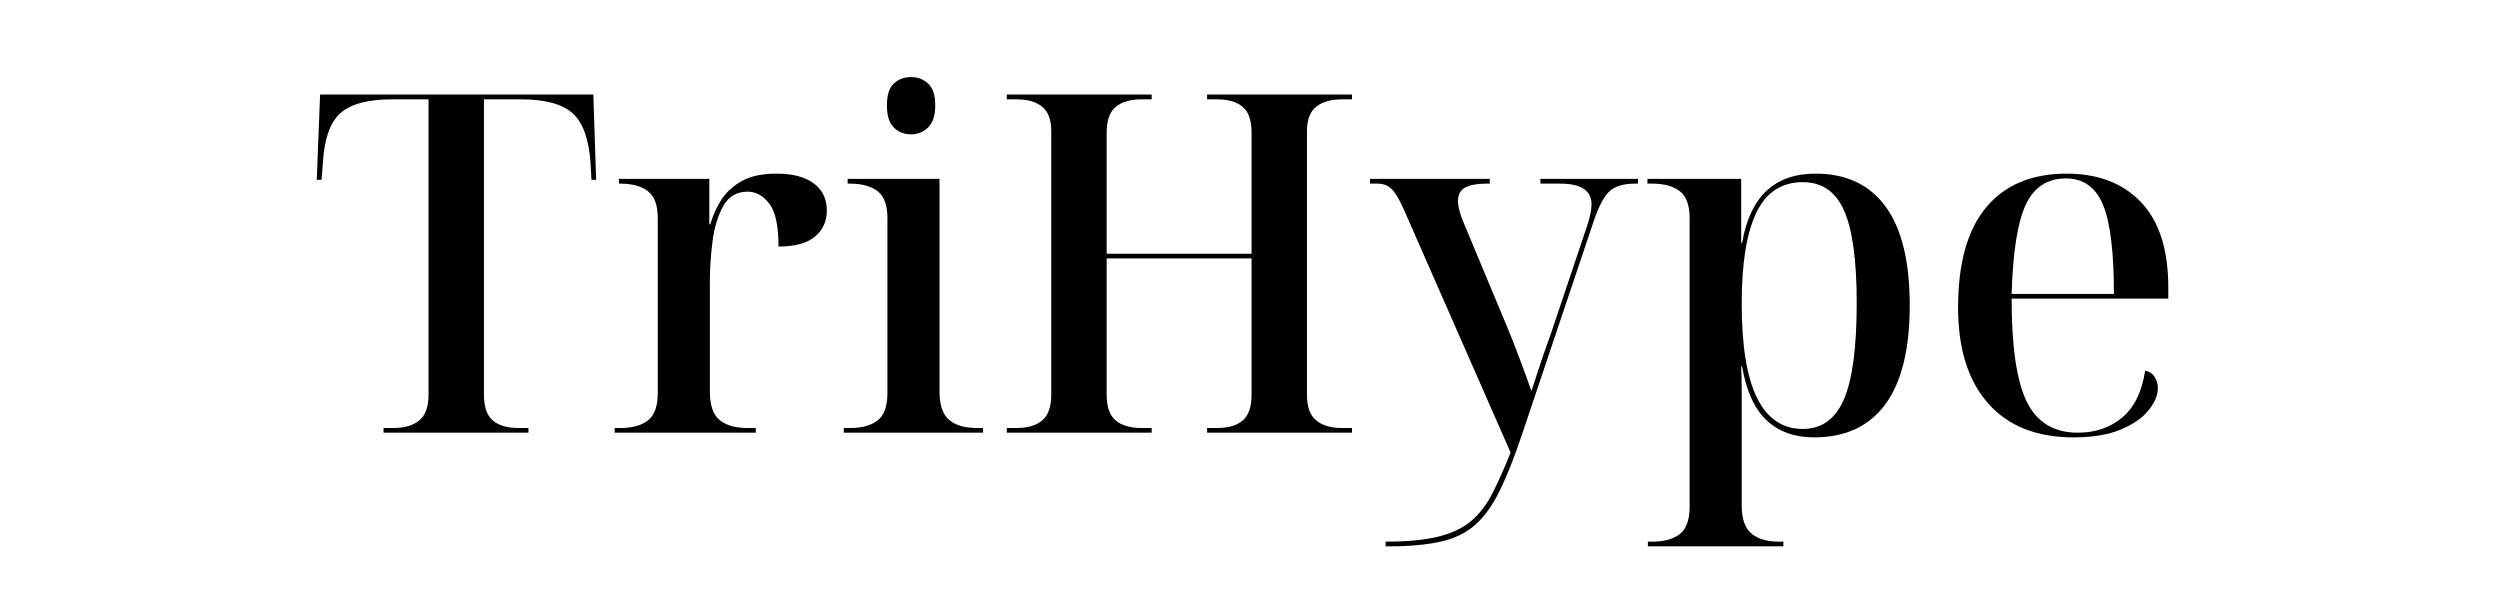
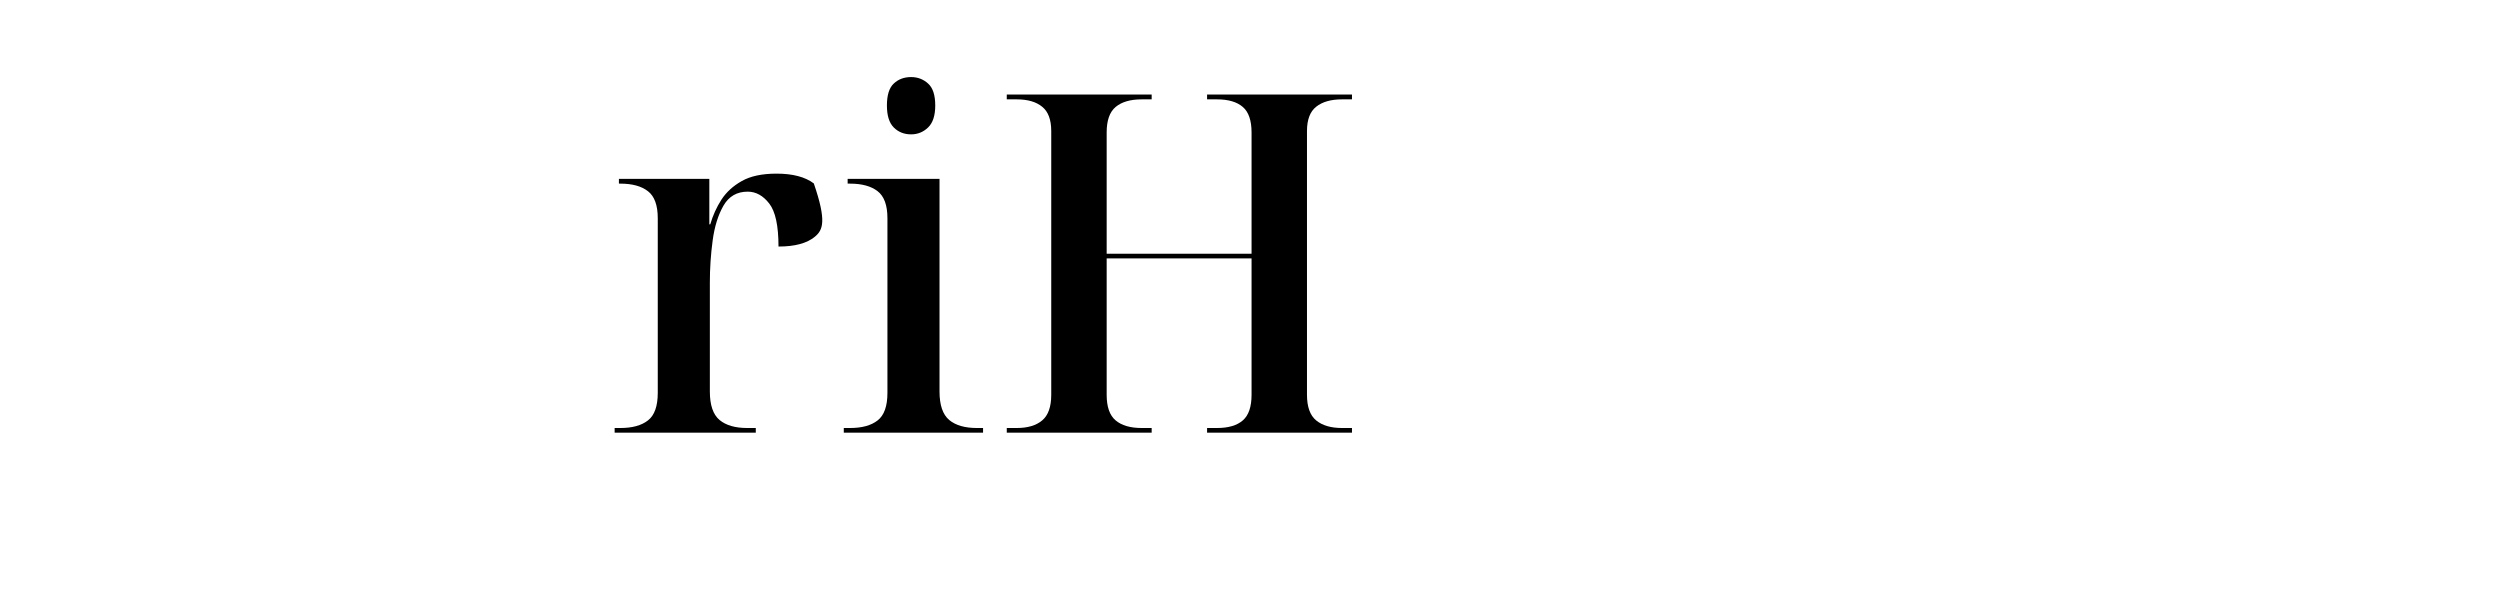
<svg xmlns="http://www.w3.org/2000/svg" width="500" zoomAndPan="magnify" viewBox="0 0 375 90" height="120" preserveAspectRatio="xMidYMid meet" version="1.0">
  <defs>
    <g />
  </defs>
  <g fill="#000000" fill-opacity="1">
    <g transform="translate(46.311, 64.904)">
      <g>
-         <path d="M 11.219 0 L 11.219 -0.703 L 12.719 -0.703 C 14.375 -0.703 15.66 -1.082 16.578 -1.844 C 17.504 -2.602 17.969 -3.883 17.969 -5.688 L 17.969 -50 L 12.5 -50 C 8.852 -50 6.258 -49.301 4.719 -47.906 C 3.188 -46.508 2.32 -44.035 2.125 -40.484 L 1.922 -37.938 L 1.203 -37.938 L 1.703 -50.719 L 42.688 -50.719 L 43.109 -37.938 L 42.406 -37.938 L 42.266 -40.484 C 42.023 -44.035 41.133 -46.508 39.594 -47.906 C 38.062 -49.301 35.473 -50 31.828 -50 L 26.281 -50 L 26.281 -5.688 C 26.281 -3.883 26.719 -2.602 27.594 -1.844 C 28.469 -1.082 29.758 -0.703 31.469 -0.703 L 32.953 -0.703 L 32.953 0 Z M 11.219 0 " />
-       </g>
+         </g>
    </g>
  </g>
  <g fill="#000000" fill-opacity="1">
    <g transform="translate(90.634, 64.904)">
      <g>
-         <path d="M 1.562 0 L 1.562 -0.703 L 2.422 -0.703 C 4.211 -0.703 5.594 -1.082 6.562 -1.844 C 7.539 -2.602 8.031 -3.977 8.031 -5.969 L 8.031 -32.172 C 8.031 -34.117 7.539 -35.469 6.562 -36.219 C 5.594 -36.977 4.211 -37.359 2.422 -37.359 L 2.203 -37.359 L 2.203 -38.078 L 15.766 -38.078 L 15.766 -31.25 L 15.906 -31.25 C 16.289 -32.582 16.848 -33.816 17.578 -34.953 C 18.316 -36.086 19.336 -37.02 20.641 -37.75 C 21.941 -38.488 23.68 -38.859 25.859 -38.859 C 28.273 -38.859 30.133 -38.367 31.438 -37.391 C 32.738 -36.422 33.391 -35.062 33.391 -33.312 C 33.391 -31.707 32.797 -30.406 31.609 -29.406 C 30.422 -28.414 28.598 -27.922 26.141 -27.922 C 26.141 -31.047 25.676 -33.195 24.75 -34.375 C 23.832 -35.562 22.754 -36.156 21.516 -36.156 C 19.91 -36.156 18.703 -35.457 17.891 -34.062 C 17.086 -32.664 16.547 -30.926 16.266 -28.844 C 15.984 -26.758 15.844 -24.648 15.844 -22.516 L 15.844 -6.188 C 15.844 -4.145 16.328 -2.719 17.297 -1.906 C 18.266 -1.102 19.648 -0.703 21.453 -0.703 L 22.734 -0.703 L 22.734 0 Z M 1.562 0 " />
+         <path d="M 1.562 0 L 1.562 -0.703 L 2.422 -0.703 C 4.211 -0.703 5.594 -1.082 6.562 -1.844 C 7.539 -2.602 8.031 -3.977 8.031 -5.969 L 8.031 -32.172 C 8.031 -34.117 7.539 -35.469 6.562 -36.219 C 5.594 -36.977 4.211 -37.359 2.422 -37.359 L 2.203 -37.359 L 2.203 -38.078 L 15.766 -38.078 L 15.766 -31.25 L 15.906 -31.25 C 16.289 -32.582 16.848 -33.816 17.578 -34.953 C 18.316 -36.086 19.336 -37.02 20.641 -37.75 C 21.941 -38.488 23.68 -38.859 25.859 -38.859 C 28.273 -38.859 30.133 -38.367 31.438 -37.391 C 33.391 -31.707 32.797 -30.406 31.609 -29.406 C 30.422 -28.414 28.598 -27.922 26.141 -27.922 C 26.141 -31.047 25.676 -33.195 24.75 -34.375 C 23.832 -35.562 22.754 -36.156 21.516 -36.156 C 19.91 -36.156 18.703 -35.457 17.891 -34.062 C 17.086 -32.664 16.547 -30.926 16.266 -28.844 C 15.984 -26.758 15.844 -24.648 15.844 -22.516 L 15.844 -6.188 C 15.844 -4.145 16.328 -2.719 17.297 -1.906 C 18.266 -1.102 19.648 -0.703 21.453 -0.703 L 22.734 -0.703 L 22.734 0 Z M 1.562 0 " />
      </g>
    </g>
  </g>
  <g fill="#000000" fill-opacity="1">
    <g transform="translate(125.084, 64.904)">
      <g>
        <path d="M 11.578 -44.75 C 10.535 -44.75 9.672 -45.094 8.984 -45.781 C 8.297 -46.469 7.953 -47.566 7.953 -49.078 C 7.953 -50.641 8.297 -51.738 8.984 -52.375 C 9.672 -53.02 10.535 -53.344 11.578 -53.344 C 12.566 -53.344 13.414 -53.02 14.125 -52.375 C 14.844 -51.738 15.203 -50.641 15.203 -49.078 C 15.203 -47.566 14.844 -46.469 14.125 -45.781 C 13.414 -45.094 12.566 -44.75 11.578 -44.75 Z M 1.484 0 L 1.484 -0.703 L 2.422 -0.703 C 4.211 -0.703 5.594 -1.082 6.562 -1.844 C 7.539 -2.602 8.031 -3.977 8.031 -5.969 L 8.031 -32.172 C 8.031 -34.117 7.539 -35.469 6.562 -36.219 C 5.594 -36.977 4.211 -37.359 2.422 -37.359 L 2.062 -37.359 L 2.062 -38.078 L 15.844 -38.078 L 15.844 -6.188 C 15.844 -4.145 16.328 -2.719 17.297 -1.906 C 18.266 -1.102 19.648 -0.703 21.453 -0.703 L 22.375 -0.703 L 22.375 0 Z M 1.484 0 " />
      </g>
    </g>
  </g>
  <g fill="#000000" fill-opacity="1">
    <g transform="translate(148.453, 64.904)">
      <g>
        <path d="M 2.562 0 L 2.562 -0.703 L 4.047 -0.703 C 5.703 -0.703 6.977 -1.082 7.875 -1.844 C 8.781 -2.602 9.234 -3.883 9.234 -5.688 L 9.234 -45.25 C 9.234 -46.945 8.781 -48.16 7.875 -48.891 C 6.977 -49.629 5.703 -50 4.047 -50 L 2.562 -50 L 2.562 -50.719 L 24.297 -50.719 L 24.297 -50 L 22.797 -50 C 21.098 -50 19.797 -49.617 18.891 -48.859 C 17.992 -48.109 17.547 -46.832 17.547 -45.031 L 17.547 -26.844 L 39.281 -26.844 L 39.281 -45.031 C 39.281 -46.832 38.844 -48.109 37.969 -48.859 C 37.094 -49.617 35.801 -50 34.094 -50 L 32.609 -50 L 32.609 -50.719 L 54.344 -50.719 L 54.344 -50 L 52.844 -50 C 51.188 -50 49.895 -49.629 48.969 -48.891 C 48.051 -48.16 47.594 -46.945 47.594 -45.25 L 47.594 -5.688 C 47.594 -3.883 48.051 -2.602 48.969 -1.844 C 49.895 -1.082 51.188 -0.703 52.844 -0.703 L 54.344 -0.703 L 54.344 0 L 32.609 0 L 32.609 -0.703 L 34.094 -0.703 C 35.801 -0.703 37.094 -1.082 37.969 -1.844 C 38.844 -2.602 39.281 -3.883 39.281 -5.688 L 39.281 -26.141 L 17.547 -26.141 L 17.547 -5.688 C 17.547 -3.883 17.992 -2.602 18.891 -1.844 C 19.797 -1.082 21.098 -0.703 22.797 -0.703 L 24.297 -0.703 L 24.297 0 Z M 2.562 0 " />
      </g>
    </g>
  </g>
  <g fill="#000000" fill-opacity="1">
    <g transform="translate(205.277, 64.904)">
      <g>
-         <path d="M 2.562 17.047 L 2.562 16.344 C 5.875 16.344 8.547 16.082 10.578 15.562 C 12.617 15.039 14.254 14.242 15.484 13.172 C 16.711 12.109 17.754 10.734 18.609 9.047 C 19.461 7.367 20.363 5.348 21.312 2.984 L 5.25 -33.594 C 4.594 -35.062 3.988 -36.055 3.438 -36.578 C 2.895 -37.098 2.195 -37.359 1.344 -37.359 L 0.219 -37.359 L 0.219 -38.078 L 18.188 -38.078 L 18.188 -37.359 L 17.609 -37.359 C 16.285 -37.359 15.254 -37.164 14.516 -36.781 C 13.785 -36.406 13.422 -35.723 13.422 -34.734 C 13.422 -33.93 13.707 -32.844 14.281 -31.469 L 20.594 -16.344 C 21.352 -14.539 22.062 -12.75 22.719 -10.969 C 23.383 -9.195 23.957 -7.625 24.438 -6.25 C 24.957 -7.863 25.461 -9.398 25.953 -10.859 C 26.453 -12.328 26.895 -13.582 27.281 -14.625 L 32.75 -30.906 C 32.977 -31.562 33.148 -32.172 33.266 -32.734 C 33.391 -33.305 33.453 -33.805 33.453 -34.234 C 33.453 -36.316 31.891 -37.359 28.766 -37.359 L 25.781 -37.359 L 25.781 -38.078 L 40.422 -38.078 L 40.422 -37.359 L 39.984 -37.359 C 38.285 -37.359 37.02 -36.988 36.188 -36.25 C 35.363 -35.52 34.57 -34.047 33.812 -31.828 L 23.016 0.281 C 21.879 3.688 20.773 6.477 19.703 8.656 C 18.641 10.844 17.422 12.551 16.047 13.781 C 14.68 15.008 12.957 15.859 10.875 16.328 C 8.789 16.805 6.18 17.047 3.047 17.047 Z M 2.562 17.047 " />
-       </g>
+         </g>
    </g>
  </g>
  <g fill="#000000" fill-opacity="1">
    <g transform="translate(245.694, 64.904)">
      <g>
-         <path d="M 1.484 17.047 L 1.484 16.344 L 2.125 16.344 C 3.926 16.344 5.312 15.961 6.281 15.203 C 7.258 14.441 7.75 13.066 7.75 11.078 L 7.75 -32.172 C 7.75 -34.117 7.258 -35.469 6.281 -36.219 C 5.312 -36.977 3.926 -37.359 2.125 -37.359 L 1.422 -37.359 L 1.422 -38.078 L 15.484 -38.078 L 15.484 -28.484 L 15.625 -28.484 C 16.812 -35.398 20.484 -38.859 26.641 -38.859 C 31.234 -38.859 34.734 -37.211 37.141 -33.922 C 39.555 -30.629 40.766 -25.691 40.766 -19.109 C 40.766 -12.523 39.547 -7.578 37.109 -4.266 C 34.672 -0.953 31.109 0.703 26.422 0.703 C 23.484 0.703 21.102 -0.156 19.281 -1.875 C 17.457 -3.602 16.238 -6.289 15.625 -9.938 L 15.484 -9.938 C 15.535 -8.707 15.562 -7.414 15.562 -6.062 C 15.562 -4.719 15.562 -3.406 15.562 -2.125 L 15.562 10.875 C 15.562 12.906 16.047 14.32 17.016 15.125 C 17.984 15.938 19.367 16.344 21.172 16.344 L 21.812 16.344 L 21.812 17.047 Z M 24.719 -0.562 C 27.562 -0.562 29.617 -2.039 30.891 -5 C 32.172 -7.969 32.812 -12.789 32.812 -19.469 C 32.812 -25.852 32.18 -30.469 30.922 -33.312 C 29.672 -36.156 27.602 -37.578 24.719 -37.578 C 21.539 -37.578 19.219 -36.047 17.75 -32.984 C 16.289 -29.93 15.562 -25.398 15.562 -19.391 C 15.562 -13.047 16.328 -8.32 17.859 -5.219 C 19.398 -2.113 21.688 -0.562 24.719 -0.562 Z M 24.719 -0.562 " />
-       </g>
+         </g>
    </g>
  </g>
  <g fill="#000000" fill-opacity="1">
    <g transform="translate(289.946, 64.904)">
      <g>
-         <path d="M 21.094 0.703 C 15.551 0.703 11.273 -1 8.266 -4.406 C 5.266 -7.812 3.766 -12.594 3.766 -18.75 C 3.766 -25.426 5.172 -30.445 7.984 -33.812 C 10.805 -37.176 14.82 -38.859 20.031 -38.859 C 24.77 -38.859 28.5 -37.426 31.219 -34.562 C 33.938 -31.695 35.297 -27.445 35.297 -21.812 L 35.297 -20.109 L 11.797 -20.109 C 11.797 -12.91 12.551 -7.758 14.062 -4.656 C 15.582 -1.551 18.141 0 21.734 0 C 24.336 0 26.551 -0.754 28.375 -2.266 C 30.195 -3.785 31.348 -6.133 31.828 -9.312 C 32.484 -9.164 32.961 -8.844 33.266 -8.344 C 33.578 -7.844 33.734 -7.285 33.734 -6.672 C 33.734 -5.629 33.27 -4.531 32.344 -3.375 C 31.426 -2.219 30.031 -1.25 28.156 -0.469 C 26.289 0.312 23.938 0.703 21.094 0.703 Z M 11.797 -20.812 L 27.141 -20.812 C 27.141 -27.113 26.594 -31.578 25.5 -34.203 C 24.406 -36.828 22.555 -38.141 19.953 -38.141 C 17.16 -38.141 15.148 -36.828 13.922 -34.203 C 12.691 -31.578 11.984 -27.113 11.797 -20.812 Z M 11.797 -20.812 " />
-       </g>
+         </g>
    </g>
  </g>
</svg>